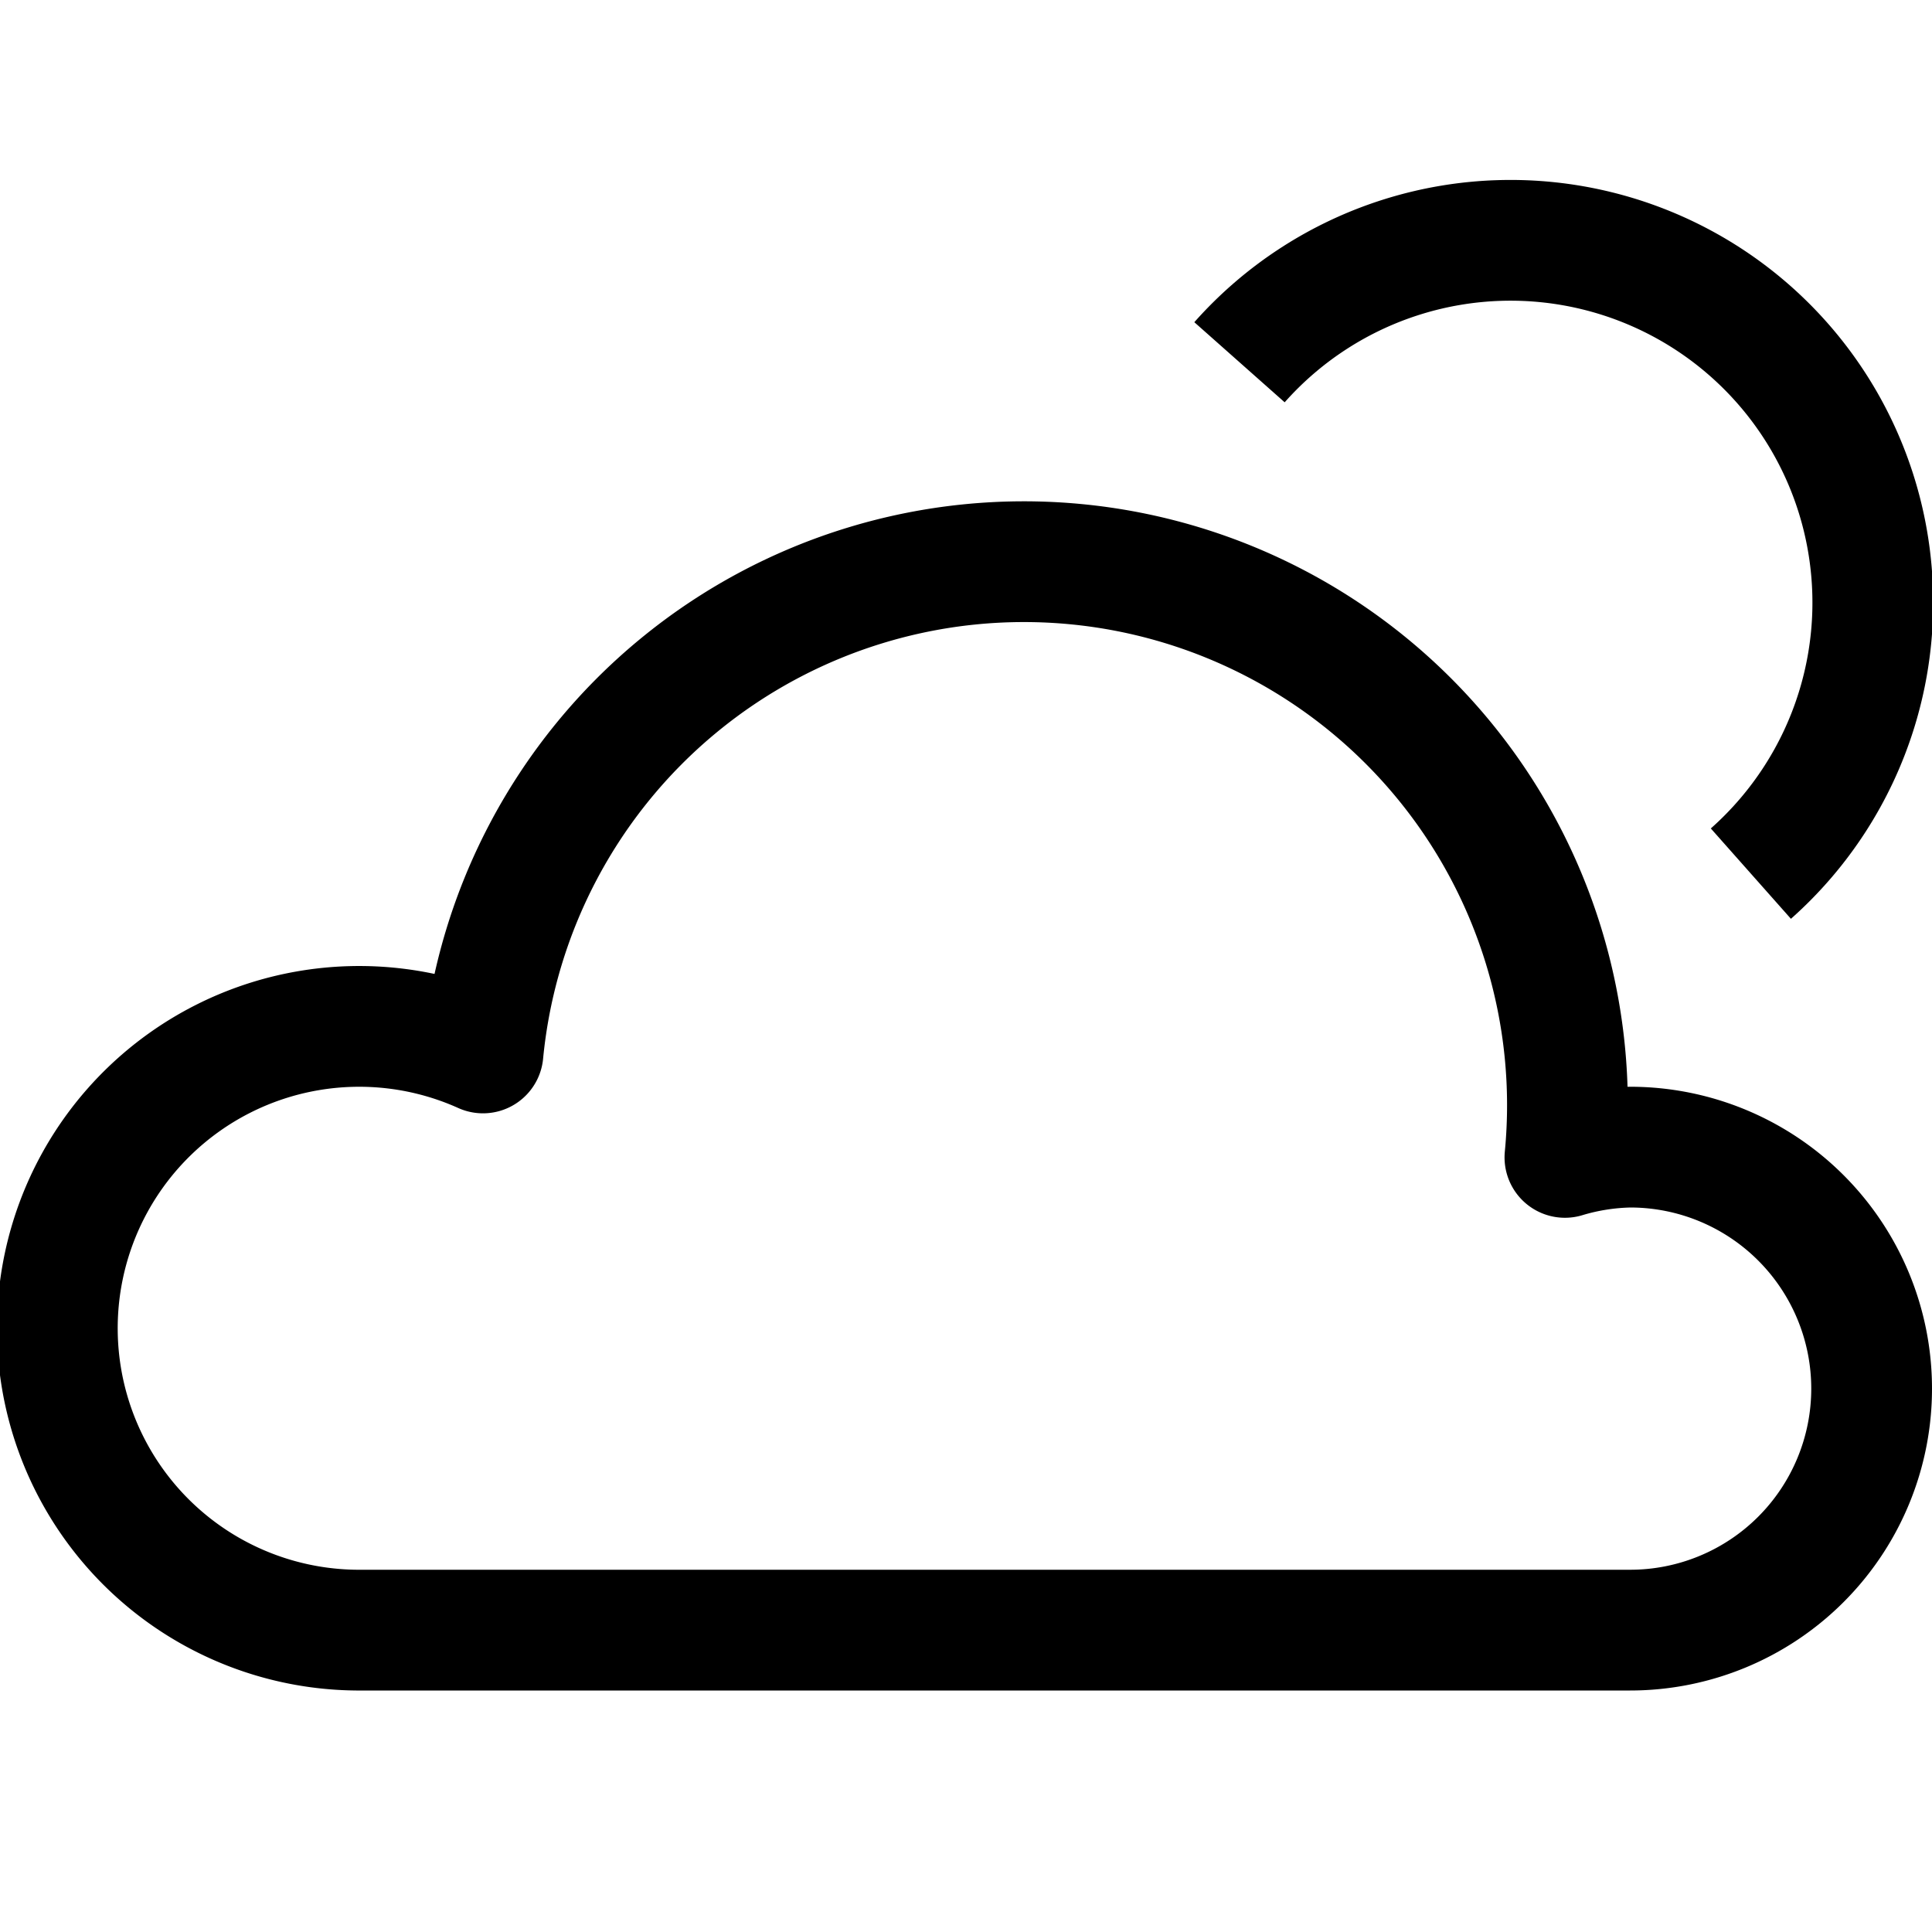
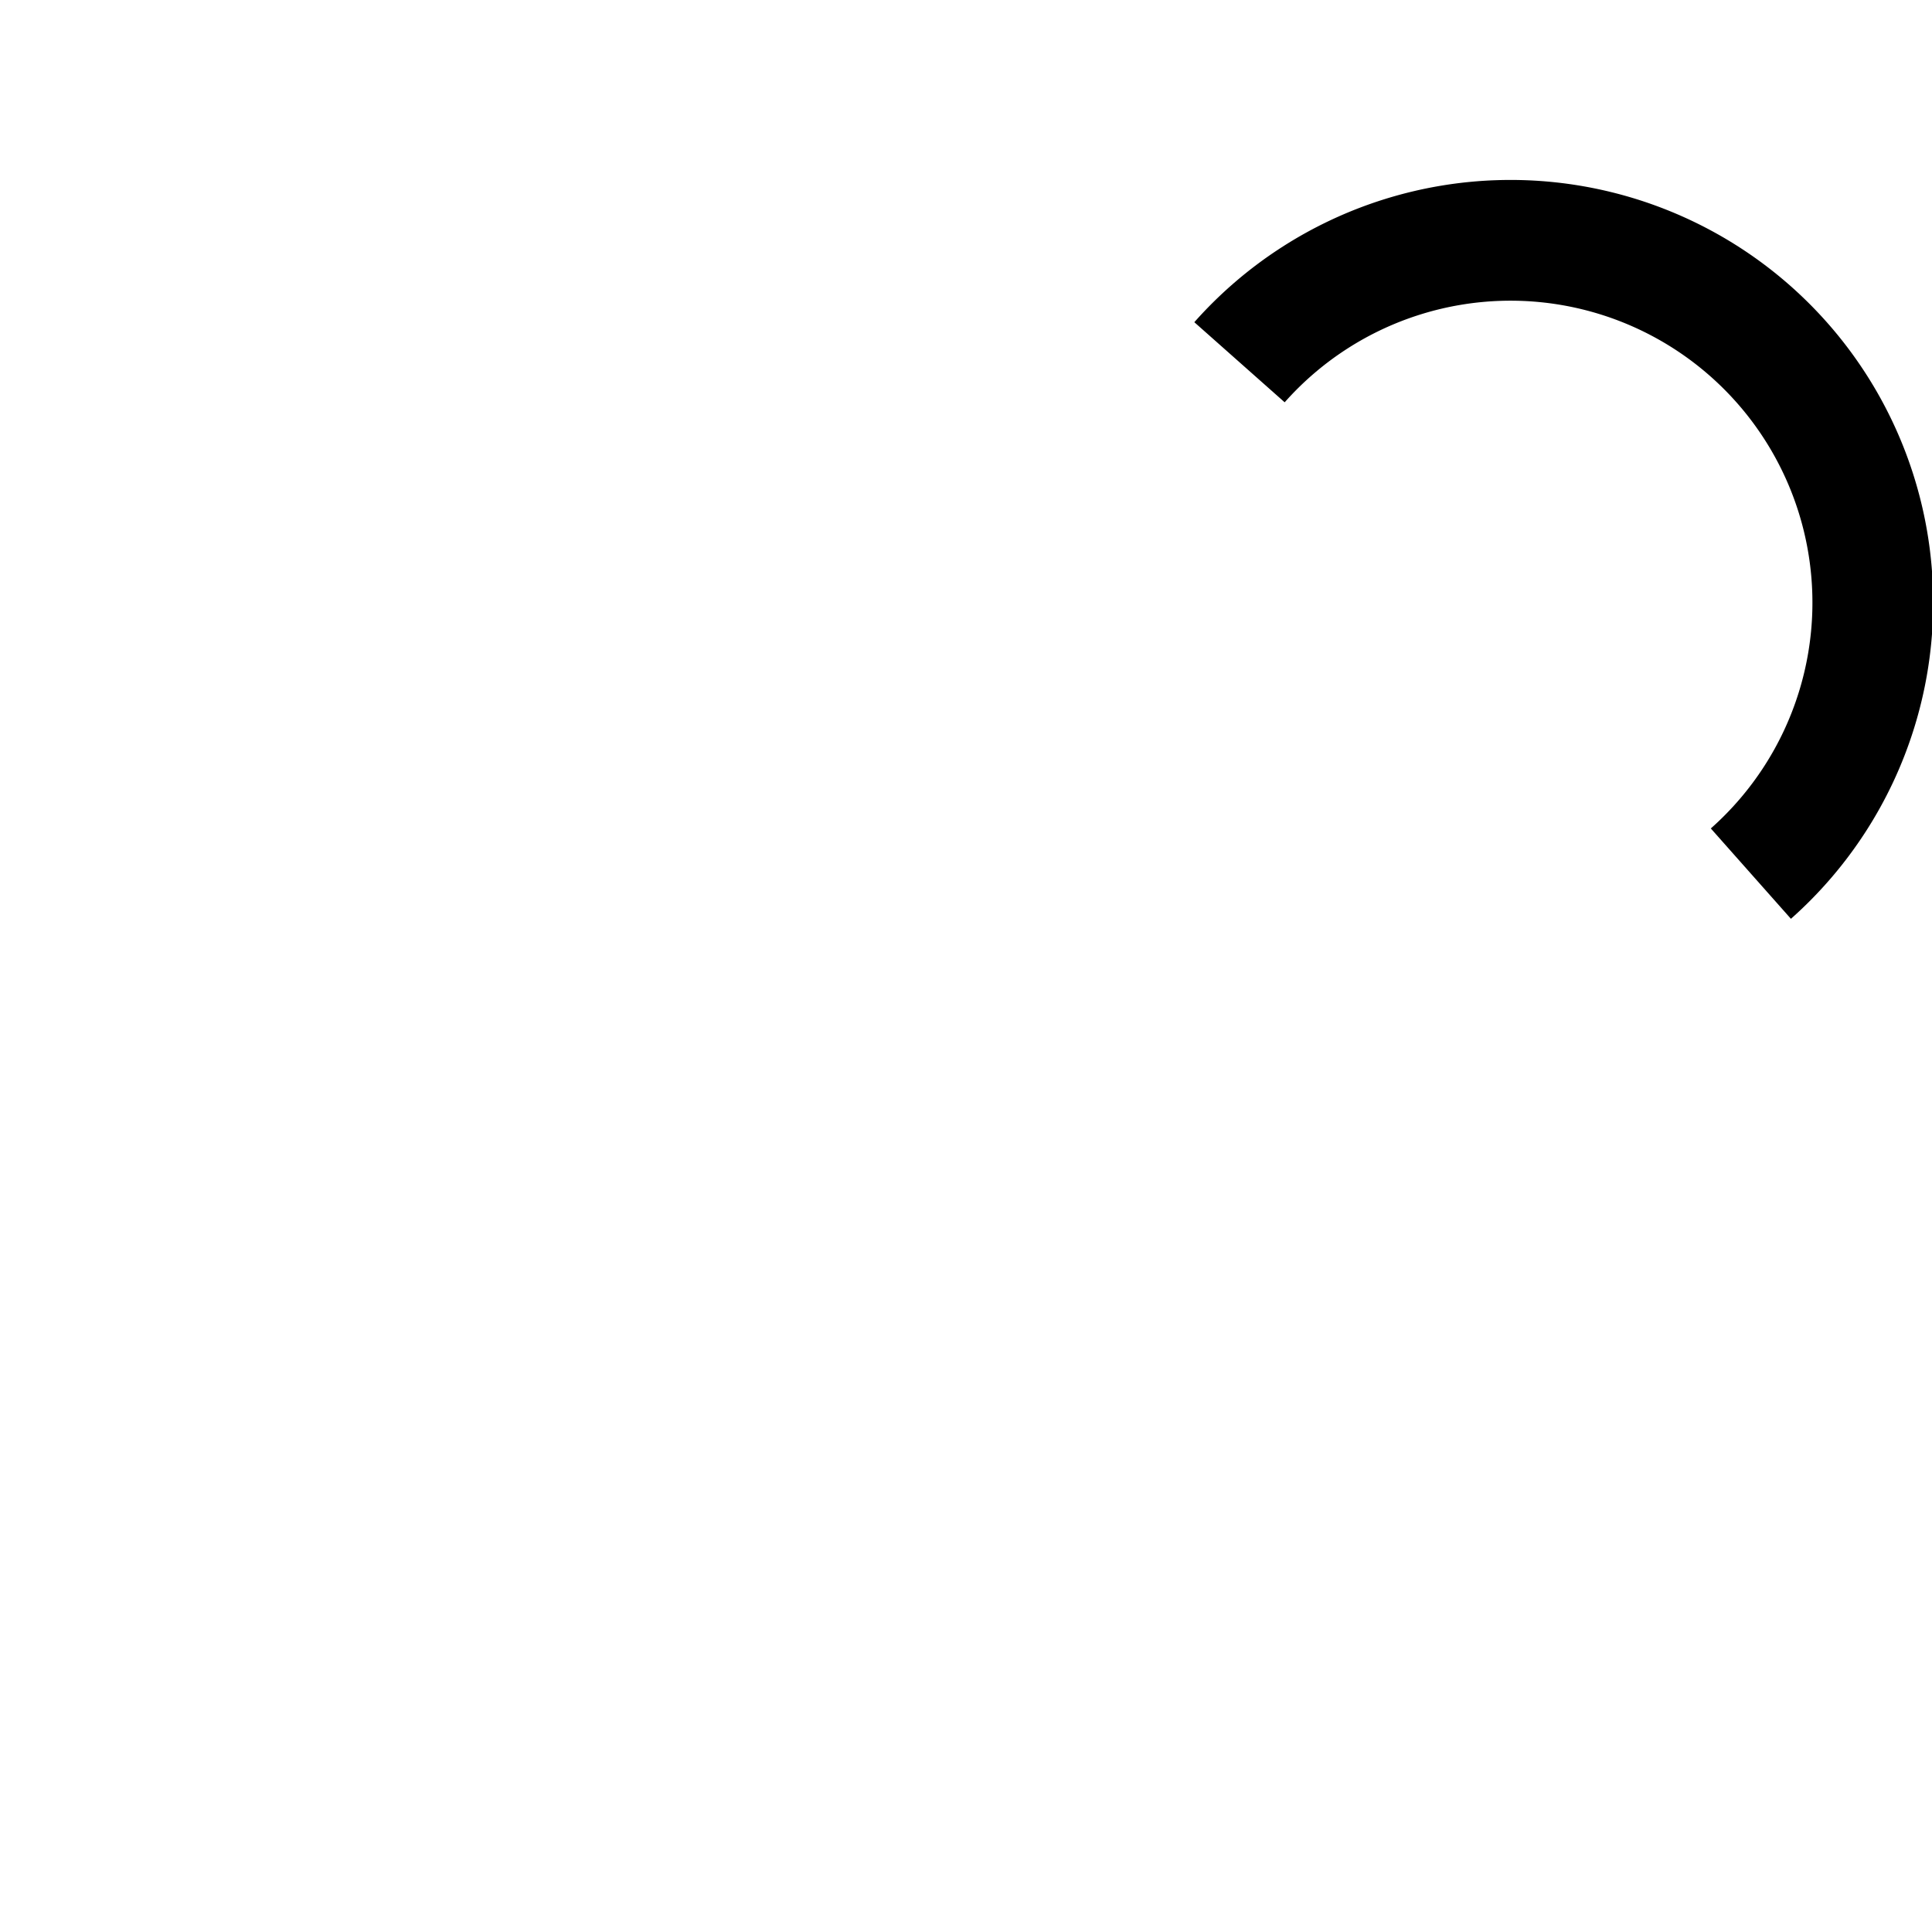
<svg xmlns="http://www.w3.org/2000/svg" viewBox="0 0 32 32">
  <defs>
    <style>.cls-1{fill:none;stroke:#000;stroke-linejoin:round;stroke-width:2px;}</style>
  </defs>
  <title />
  <g data-name="239-Weather" id="_239-Weather">
-     <path class="cls-1" d="M27,19a4,4,0,0,0-1.08.17A9,9,0,1,0,8,17.44,5,5,0,1,0,6,27H27a4,4,0,0,0,0-8Z" />
    <path class="cls-1" d="M20.53,6A6,6,0,1,1,29,14.47" />
  </g>
</svg>